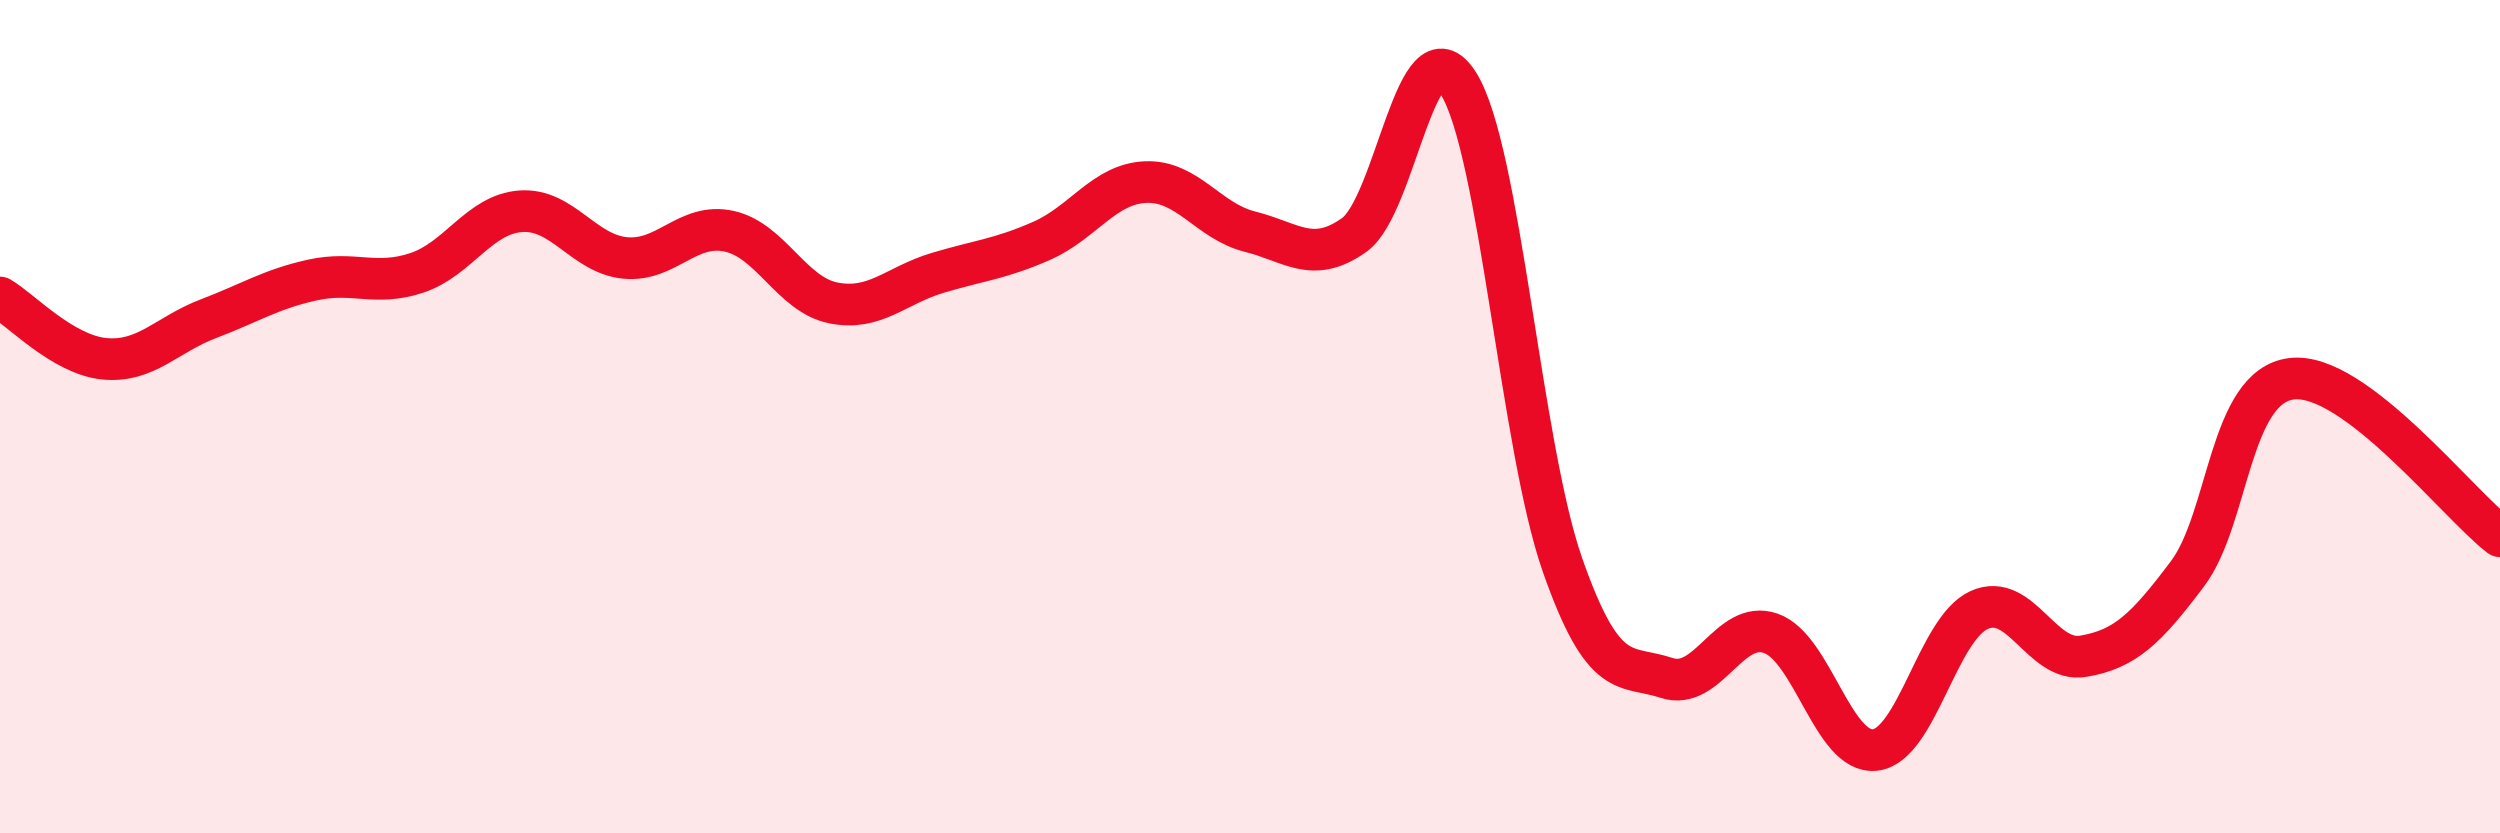
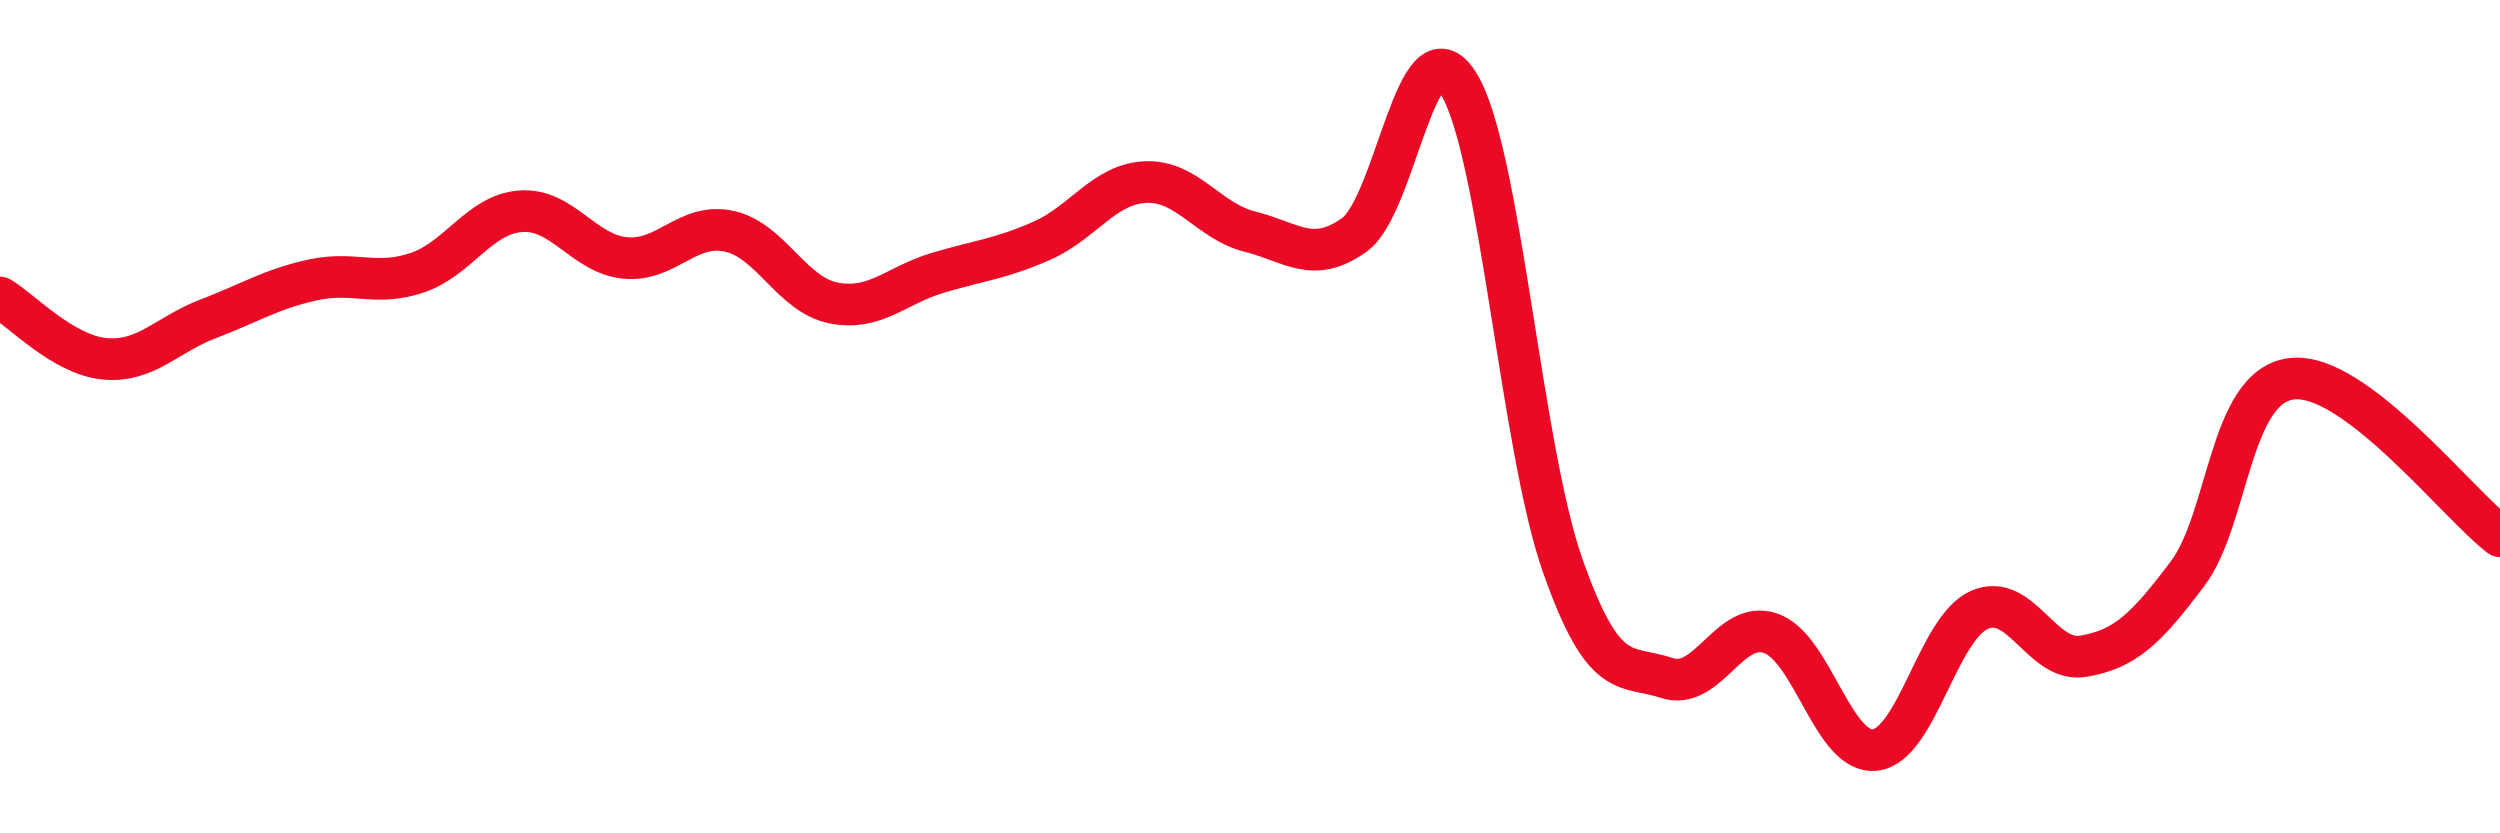
<svg xmlns="http://www.w3.org/2000/svg" width="60" height="20" viewBox="0 0 60 20">
-   <path d="M 0,7.14 C 0.5,7.43 1.5,8.51 2.5,8.61 C 3.5,8.71 4,8.03 5,7.65 C 6,7.27 6.5,6.94 7.5,6.72 C 8.5,6.5 9,6.88 10,6.55 C 11,6.22 11.5,5.14 12.5,5.07 C 13.5,5 14,6.09 15,6.19 C 16,6.29 16.5,5.33 17.5,5.55 C 18.5,5.77 19,7.07 20,7.27 C 21,7.47 21.5,6.85 22.5,6.55 C 23.5,6.25 24,6.22 25,5.78 C 26,5.34 26.5,4.41 27.5,4.37 C 28.5,4.33 29,5.31 30,5.56 C 31,5.81 31.5,6.35 32.5,5.64 C 33.5,4.93 34,0.42 35,2 C 36,3.58 36.5,10.71 37.5,13.56 C 38.5,16.41 39,15.94 40,16.27 C 41,16.6 41.5,14.85 42.5,15.2 C 43.5,15.55 44,18.11 45,18 C 46,17.89 46.5,15.09 47.5,14.64 C 48.5,14.19 49,15.92 50,15.75 C 51,15.58 51.5,15.1 52.5,13.77 C 53.5,12.44 53.5,9.27 55,9.09 C 56.5,8.91 59,12.11 60,12.87L60 20L0 20Z" fill="#EB0A25" opacity="0.1" stroke-linecap="round" stroke-linejoin="round" />
  <path d="M 0,7.14 C 0.5,7.43 1.5,8.51 2.5,8.61 C 3.5,8.71 4,8.03 5,7.65 C 6,7.27 6.5,6.94 7.5,6.72 C 8.5,6.5 9,6.88 10,6.55 C 11,6.22 11.5,5.14 12.5,5.07 C 13.5,5 14,6.09 15,6.19 C 16,6.29 16.5,5.33 17.5,5.55 C 18.5,5.77 19,7.07 20,7.27 C 21,7.47 21.5,6.85 22.5,6.55 C 23.5,6.25 24,6.22 25,5.78 C 26,5.34 26.5,4.41 27.5,4.37 C 28.5,4.33 29,5.31 30,5.56 C 31,5.81 31.5,6.35 32.5,5.64 C 33.5,4.93 34,0.42 35,2 C 36,3.58 36.5,10.71 37.5,13.56 C 38.5,16.41 39,15.94 40,16.27 C 41,16.6 41.5,14.85 42.5,15.2 C 43.5,15.55 44,18.11 45,18 C 46,17.89 46.5,15.09 47.5,14.64 C 48.5,14.19 49,15.92 50,15.75 C 51,15.58 51.5,15.1 52.5,13.77 C 53.5,12.44 53.5,9.27 55,9.09 C 56.5,8.91 59,12.11 60,12.87" stroke="#EB0A25" stroke-width="1" fill="none" stroke-linecap="round" stroke-linejoin="round" />
</svg>